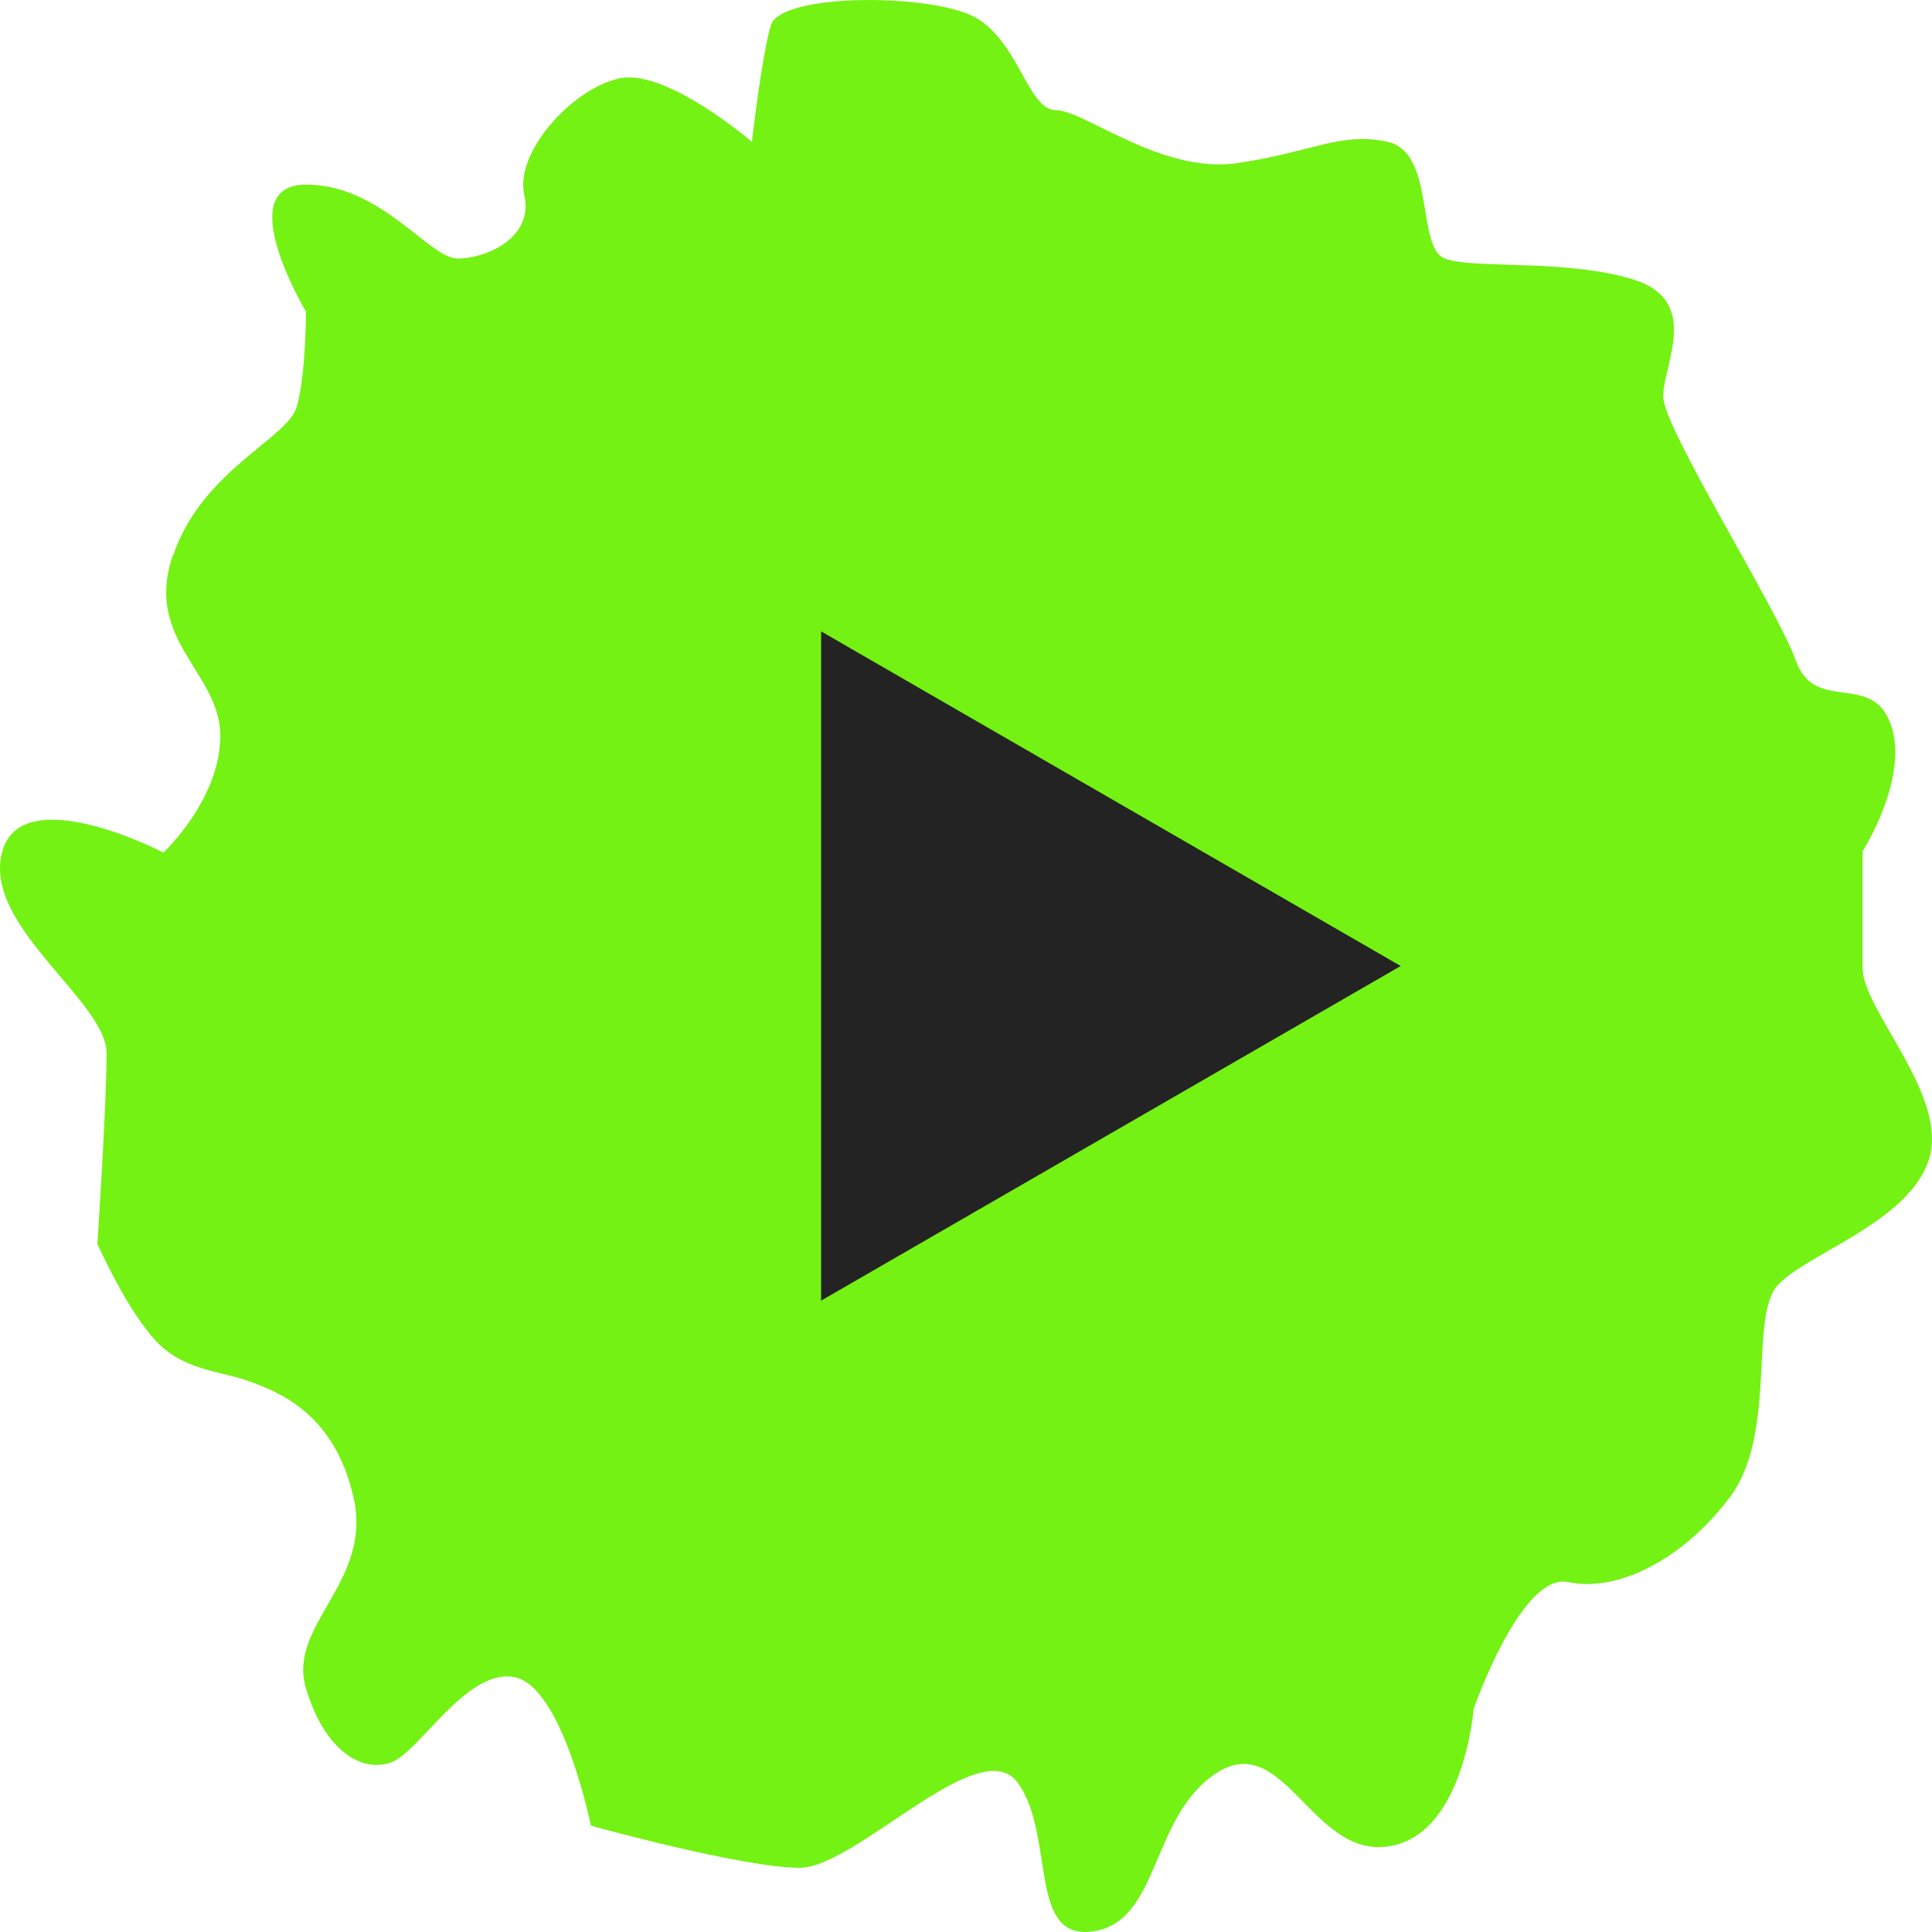
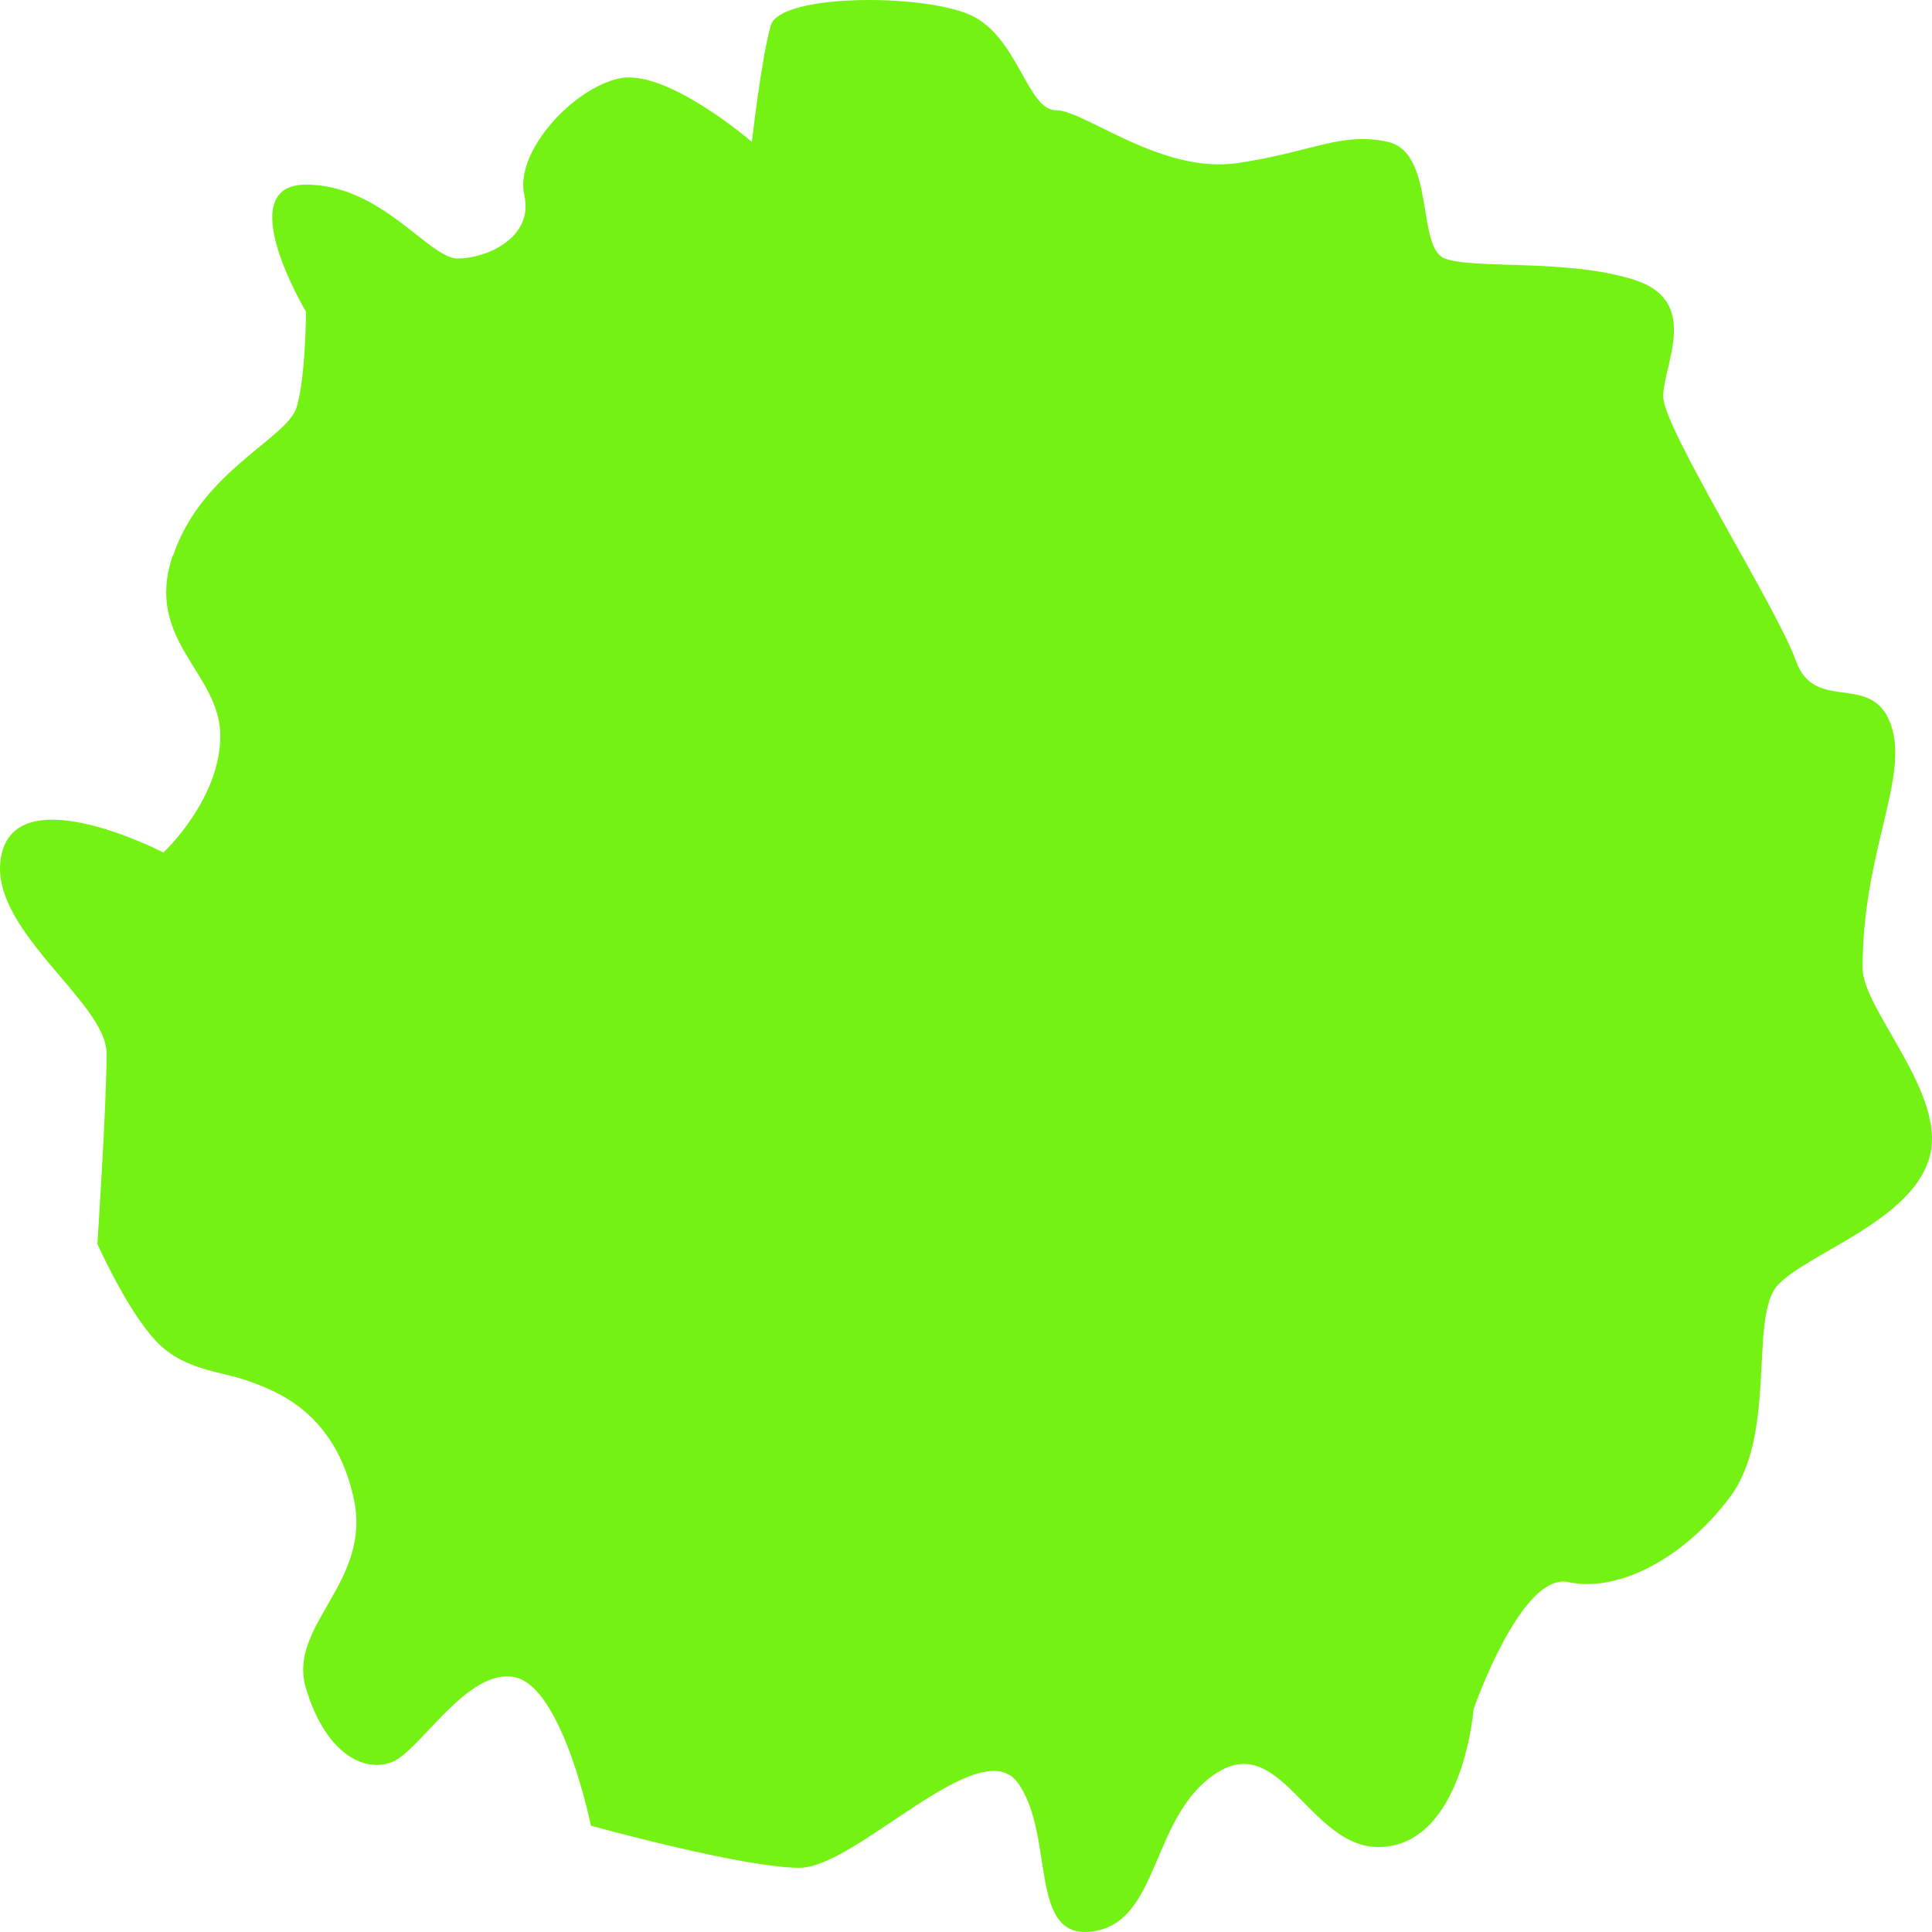
<svg xmlns="http://www.w3.org/2000/svg" width="30" height="30" viewBox="0 0 30 30" fill="none">
-   <path d="M2.681 8.631C2.235 9.949 3.421 10.441 3.421 11.427C3.421 12.413 2.538 13.238 2.538 13.238C2.538 13.238 0.325 12.091 0.031 13.238C-0.264 14.385 1.655 15.542 1.655 16.357C1.655 17.172 1.512 19.315 1.512 19.315C1.512 19.315 1.949 20.3 2.395 20.794C2.832 21.286 3.43 21.286 3.867 21.448C4.314 21.609 5.197 21.941 5.491 23.258C5.786 24.576 4.456 25.23 4.751 26.216C5.045 27.202 5.634 27.534 6.08 27.363C6.518 27.202 7.258 25.884 7.999 26.045C8.739 26.206 9.176 28.349 9.176 28.349C9.176 28.349 11.532 29.003 12.415 29.003C13.299 29.003 15.217 26.87 15.806 27.685C16.395 28.51 15.949 30.15 16.984 29.989C18.019 29.828 17.867 28.178 18.902 27.524C19.937 26.87 20.375 28.842 21.552 28.671C22.73 28.51 22.882 26.538 22.882 26.538C22.882 26.538 23.622 24.405 24.354 24.567C25.095 24.728 26.121 24.235 26.861 23.249C27.602 22.263 27.156 20.452 27.602 19.959C28.048 19.466 29.663 18.973 29.957 17.987C30.252 17.002 28.922 15.684 28.922 15.03V13.219C28.922 13.219 29.654 12.072 29.36 11.247C29.065 10.422 28.182 11.086 27.887 10.261C27.593 9.437 25.826 6.65 25.826 6.157C25.826 5.664 26.415 4.678 25.38 4.346C24.345 4.014 22.873 4.185 22.436 4.014C21.989 3.853 22.293 2.374 21.552 2.203C20.812 2.042 20.375 2.365 19.197 2.535C18.019 2.696 16.841 1.711 16.395 1.711C15.949 1.711 15.806 0.563 15.066 0.232C14.325 -0.1 12.121 -0.1 11.969 0.393C11.826 0.886 11.675 2.203 11.675 2.203C11.675 2.203 10.345 1.056 9.614 1.218C8.882 1.379 7.99 2.365 8.141 3.028C8.293 3.692 7.553 4.014 7.106 4.014C6.66 4.014 5.929 2.867 4.751 2.867C3.573 2.867 4.751 4.839 4.751 4.839C4.751 4.839 4.751 5.825 4.608 6.318C4.465 6.811 3.136 7.304 2.69 8.621L2.681 8.631Z" fill="#74F213" />
-   <path d="M21.75 15L12.75 20.196L12.75 9.804L21.75 15Z" fill="#232323" />
+   <path d="M2.681 8.631C2.235 9.949 3.421 10.441 3.421 11.427C3.421 12.413 2.538 13.238 2.538 13.238C2.538 13.238 0.325 12.091 0.031 13.238C-0.264 14.385 1.655 15.542 1.655 16.357C1.655 17.172 1.512 19.315 1.512 19.315C1.512 19.315 1.949 20.3 2.395 20.794C2.832 21.286 3.43 21.286 3.867 21.448C4.314 21.609 5.197 21.941 5.491 23.258C5.786 24.576 4.456 25.23 4.751 26.216C5.045 27.202 5.634 27.534 6.08 27.363C6.518 27.202 7.258 25.884 7.999 26.045C8.739 26.206 9.176 28.349 9.176 28.349C9.176 28.349 11.532 29.003 12.415 29.003C13.299 29.003 15.217 26.87 15.806 27.685C16.395 28.51 15.949 30.15 16.984 29.989C18.019 29.828 17.867 28.178 18.902 27.524C19.937 26.87 20.375 28.842 21.552 28.671C22.73 28.51 22.882 26.538 22.882 26.538C22.882 26.538 23.622 24.405 24.354 24.567C25.095 24.728 26.121 24.235 26.861 23.249C27.602 22.263 27.156 20.452 27.602 19.959C28.048 19.466 29.663 18.973 29.957 17.987C30.252 17.002 28.922 15.684 28.922 15.03C28.922 13.219 29.654 12.072 29.36 11.247C29.065 10.422 28.182 11.086 27.887 10.261C27.593 9.437 25.826 6.65 25.826 6.157C25.826 5.664 26.415 4.678 25.38 4.346C24.345 4.014 22.873 4.185 22.436 4.014C21.989 3.853 22.293 2.374 21.552 2.203C20.812 2.042 20.375 2.365 19.197 2.535C18.019 2.696 16.841 1.711 16.395 1.711C15.949 1.711 15.806 0.563 15.066 0.232C14.325 -0.1 12.121 -0.1 11.969 0.393C11.826 0.886 11.675 2.203 11.675 2.203C11.675 2.203 10.345 1.056 9.614 1.218C8.882 1.379 7.99 2.365 8.141 3.028C8.293 3.692 7.553 4.014 7.106 4.014C6.66 4.014 5.929 2.867 4.751 2.867C3.573 2.867 4.751 4.839 4.751 4.839C4.751 4.839 4.751 5.825 4.608 6.318C4.465 6.811 3.136 7.304 2.69 8.621L2.681 8.631Z" fill="#74F213" />
</svg>